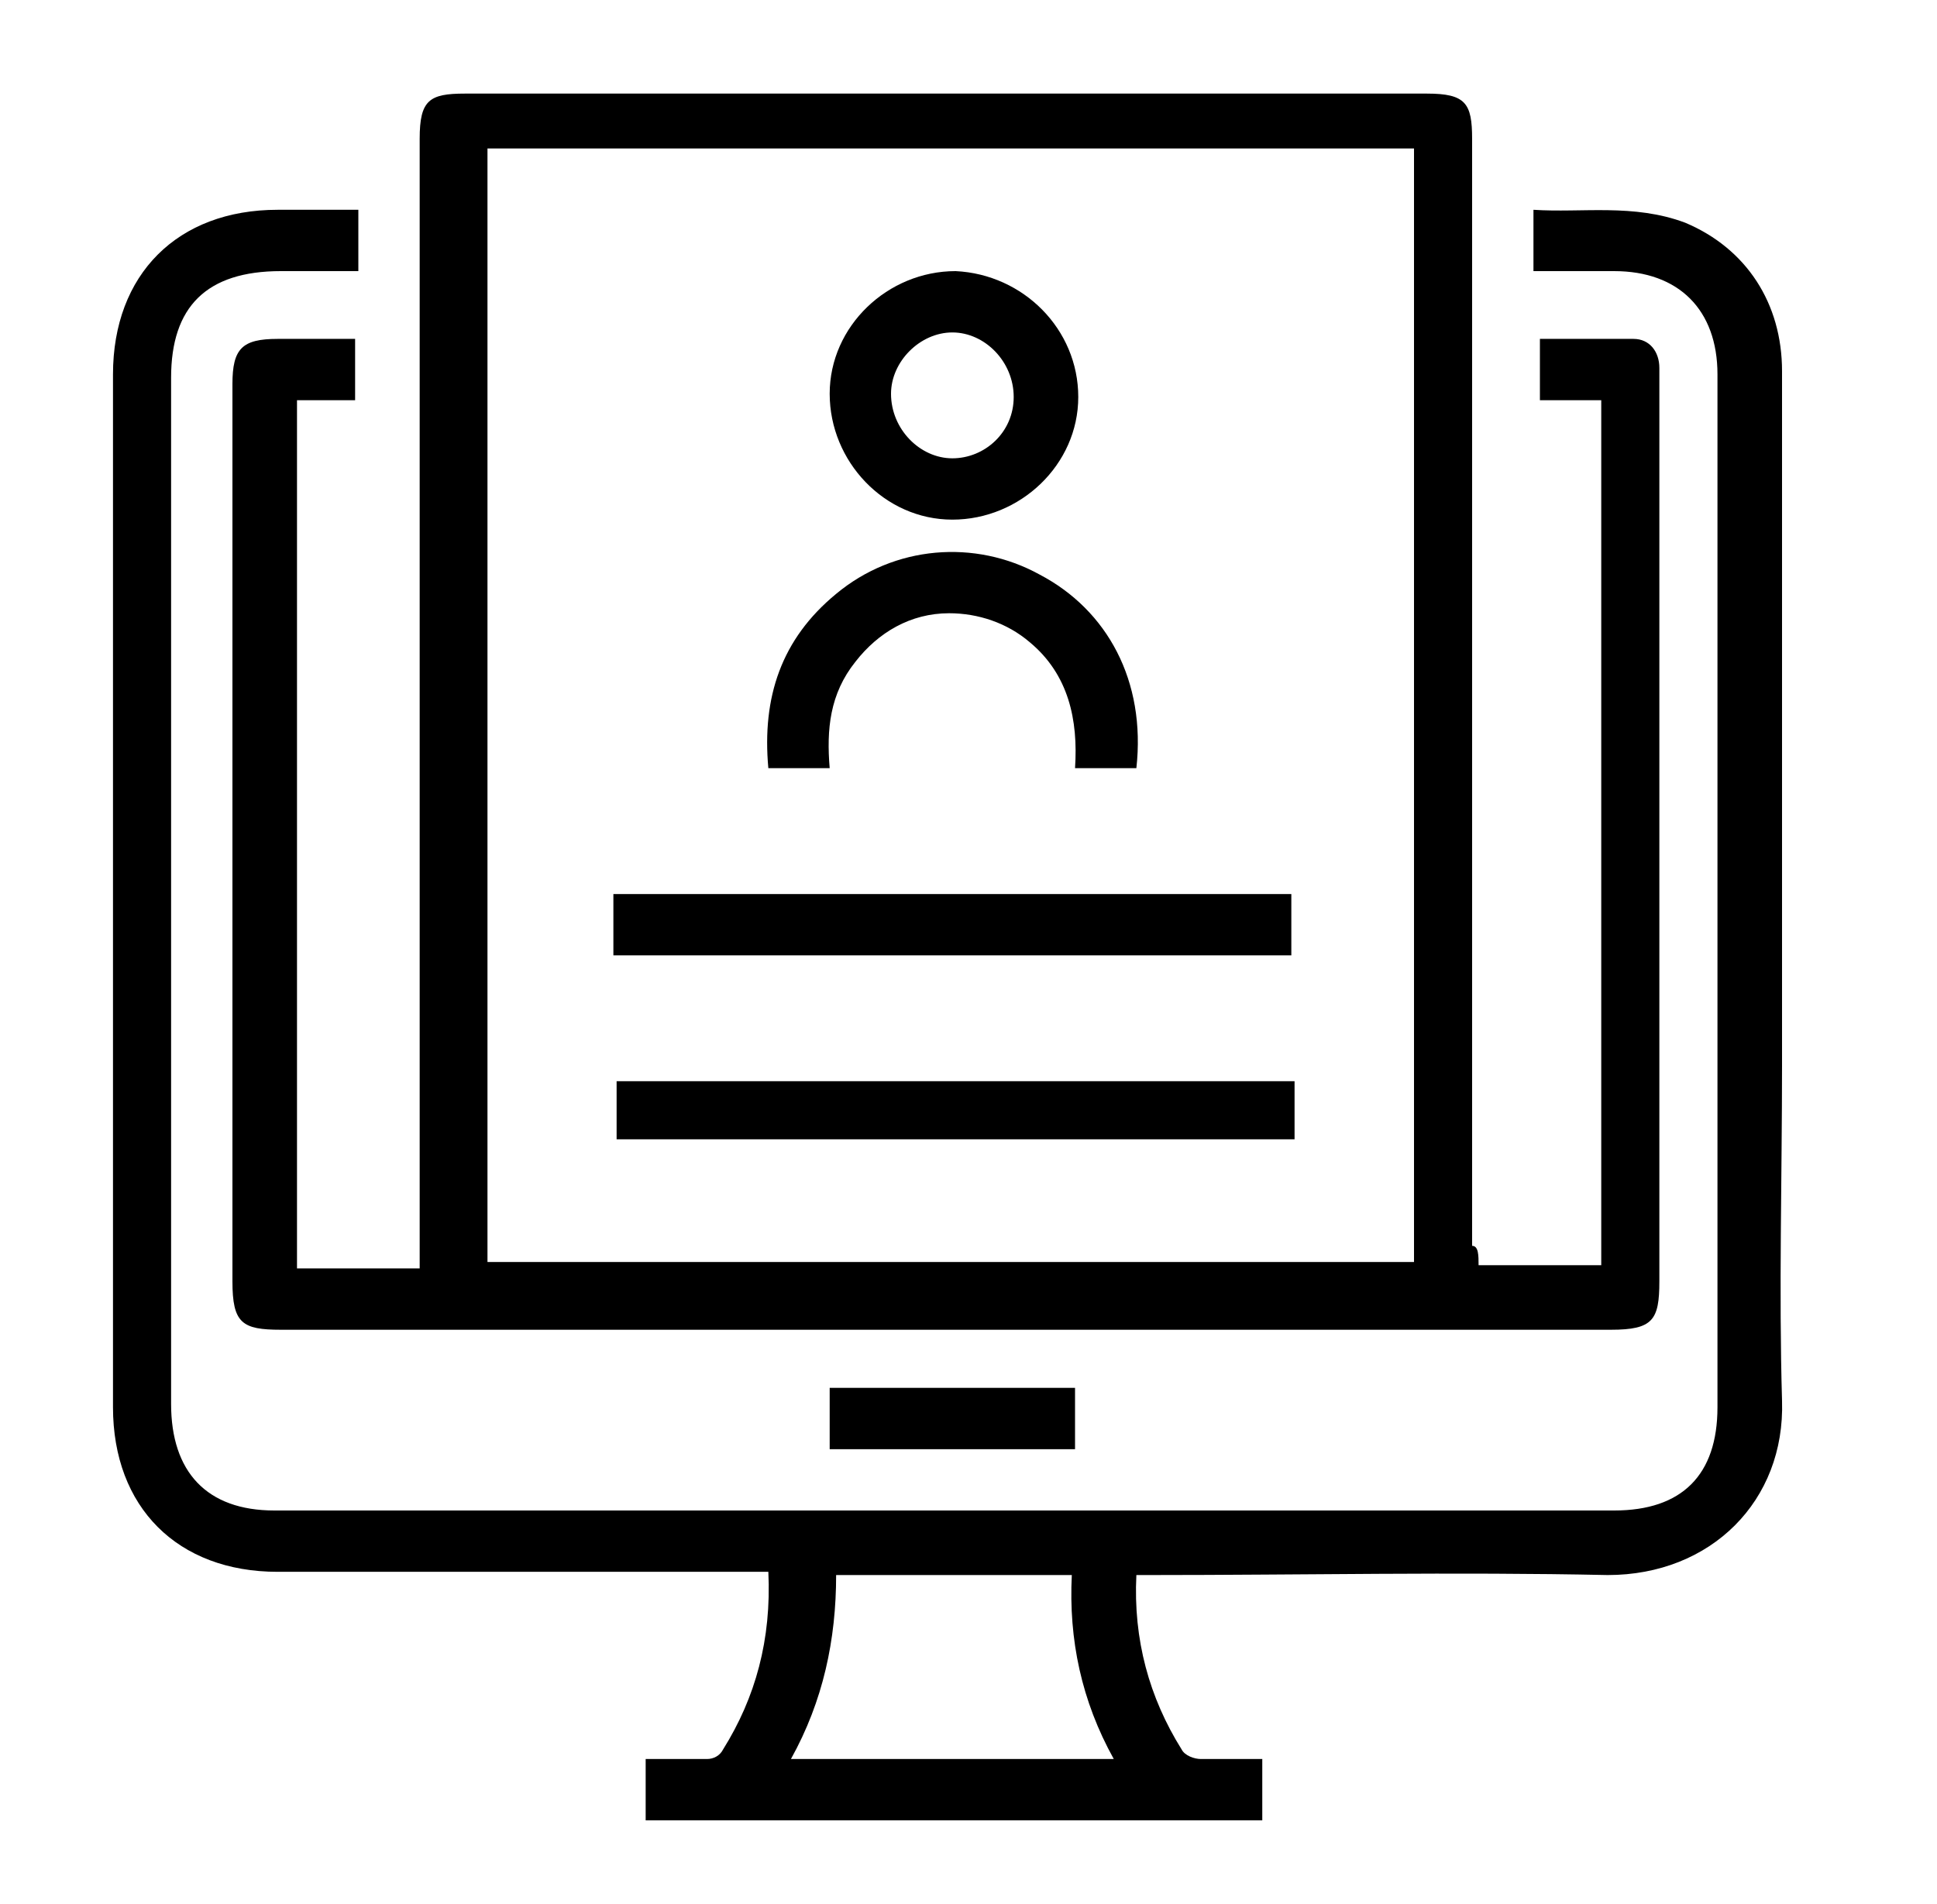
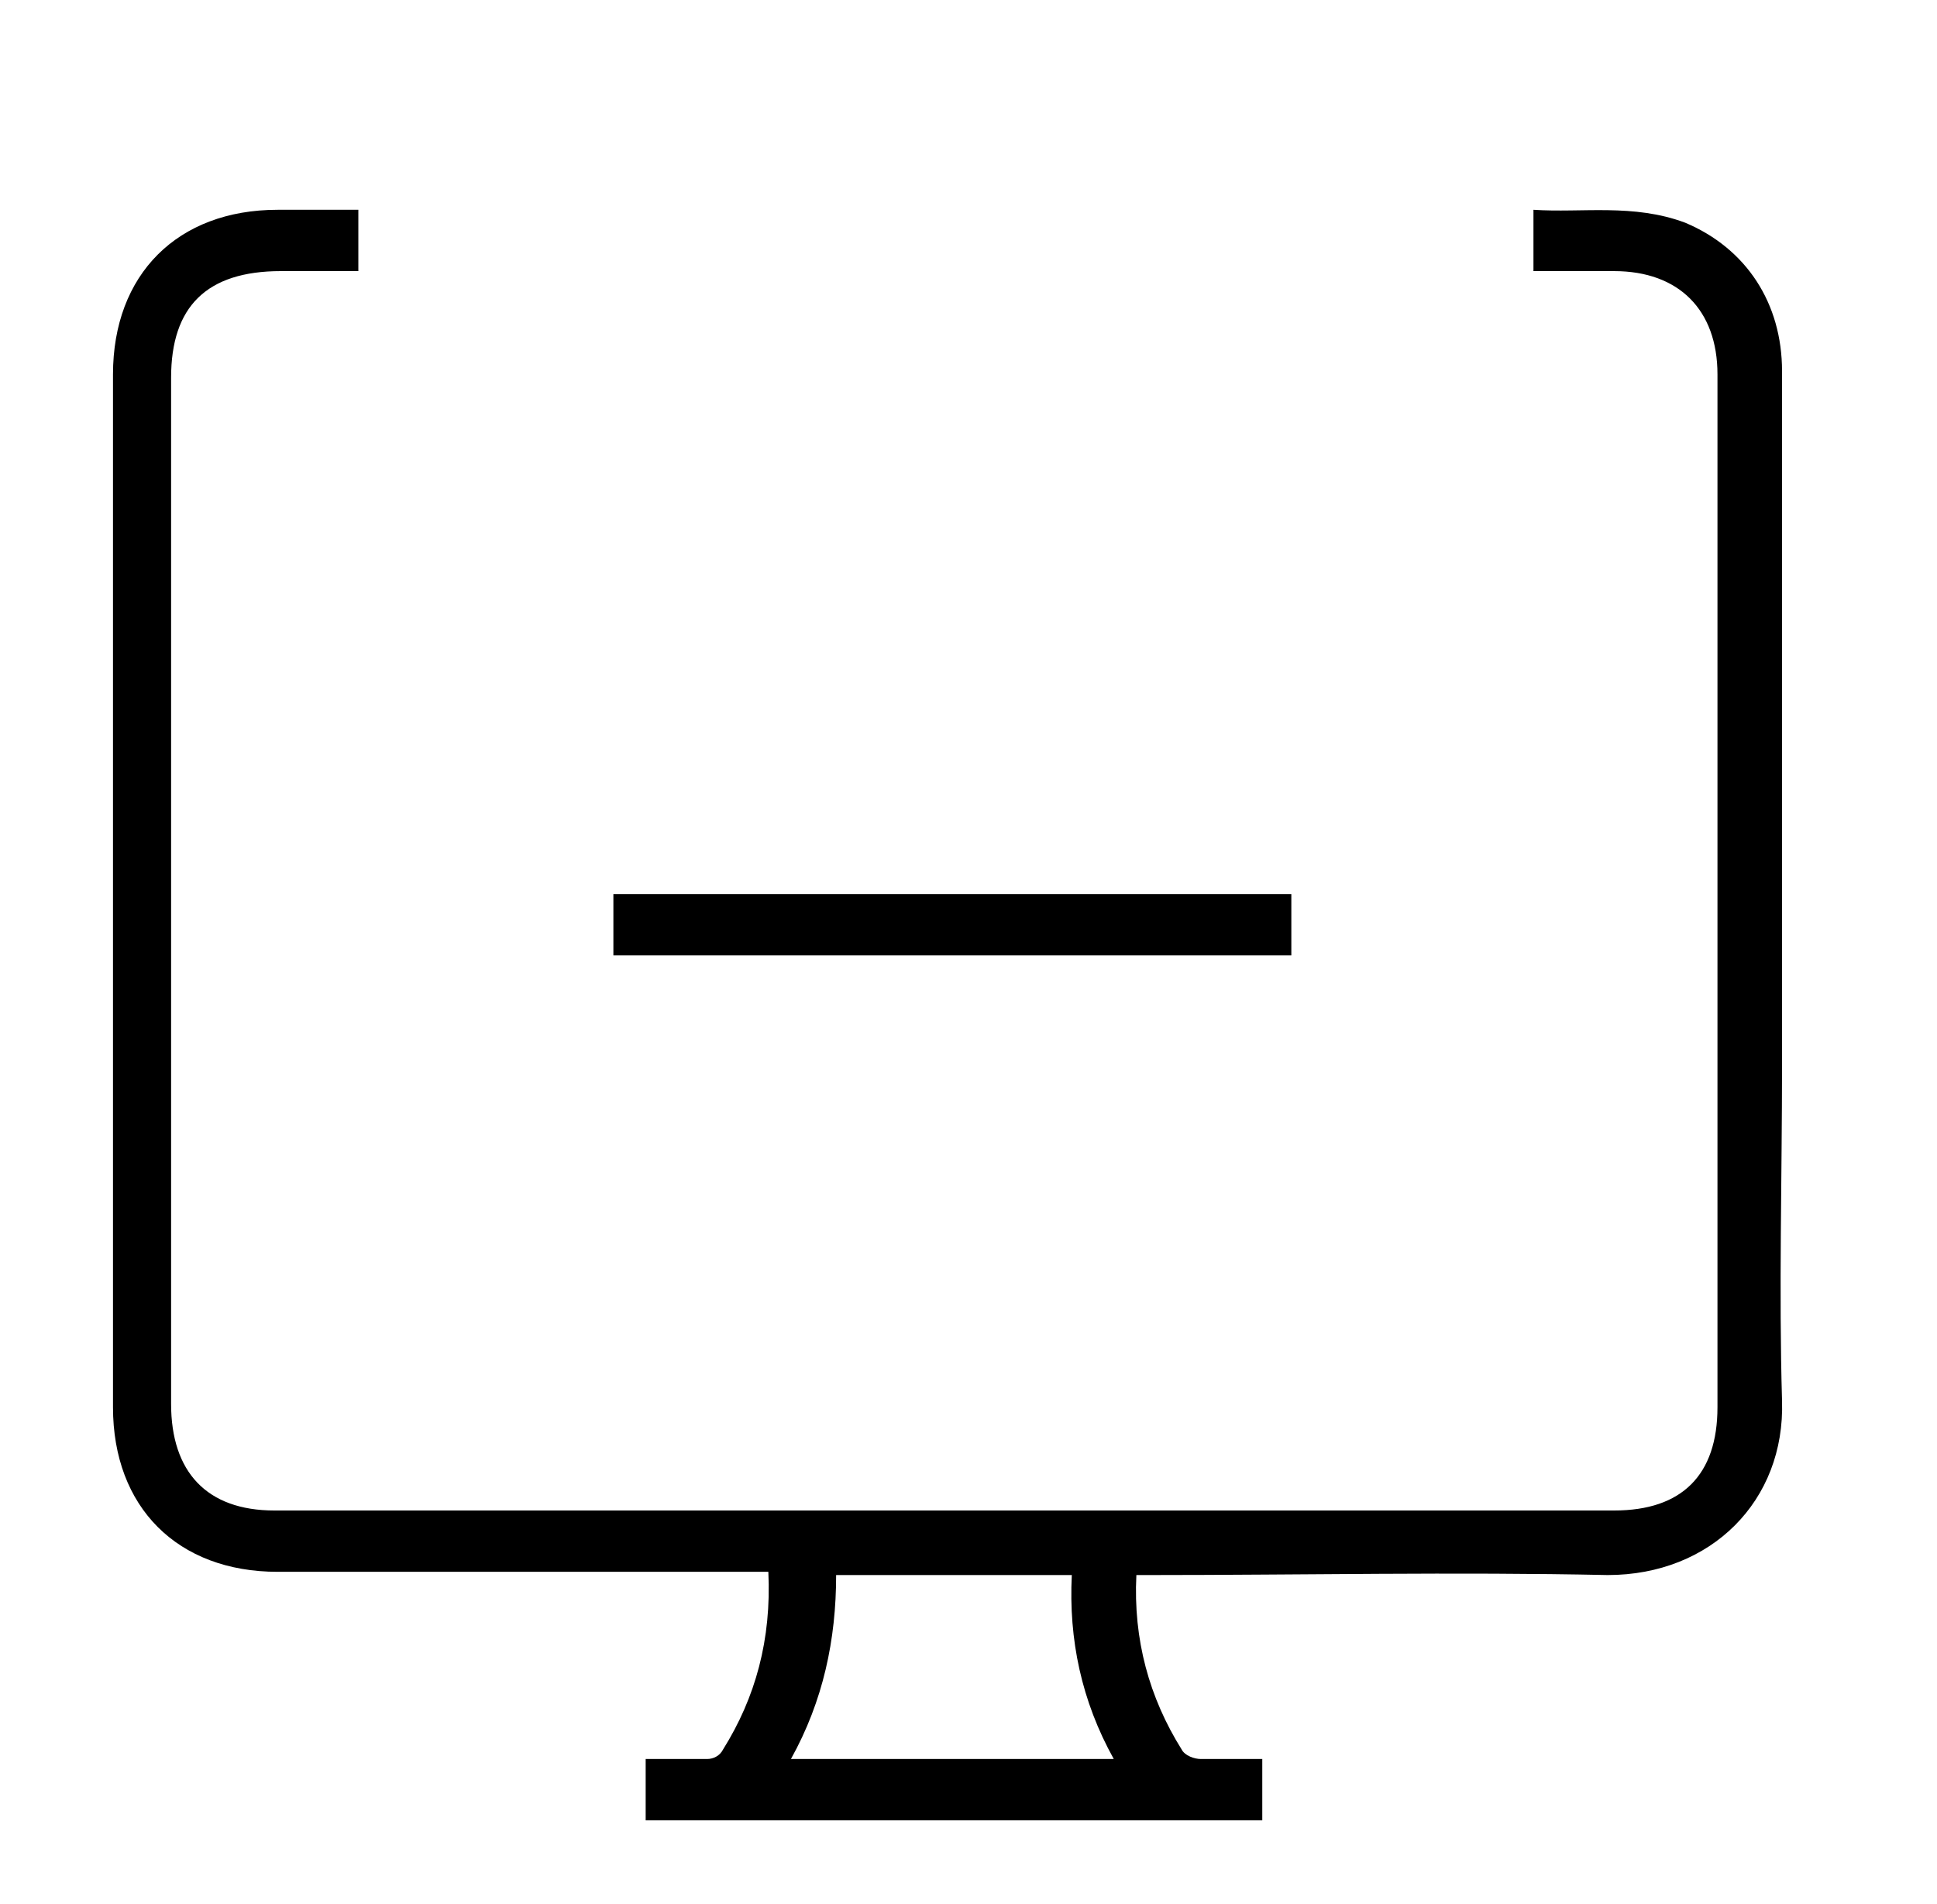
<svg xmlns="http://www.w3.org/2000/svg" version="1.1" id="Layer_1" x="0px" y="0px" viewBox="0 0 60 59" style="enable-background:new 0 0 60 59;" xml:space="preserve">
  <g>
-     <path d="M45.8,39.2c1.3,0,2.6,0,3.8,0c0-8.9,0-17.9,0-26.8c-0.6,0-1.2,0-1.9,0c0-0.7,0-1.3,0-1.9c1,0,2,0,2.9,0   c0.5,0,0.8,0.4,0.8,0.9c0,0.2,0,0.4,0,0.5c0,9.3,0,18.6,0,27.8c0,1.2-0.2,1.5-1.5,1.5c-13.7,0-27.5,0-41.2,0   c-1.2,0-1.5-0.2-1.5-1.5c0-9.3,0-18.6,0-27.8c0-1.1,0.3-1.4,1.4-1.4c0.8,0,1.6,0,2.4,0c0,0.6,0,1.2,0,1.9c-0.6,0-1.2,0-1.8,0   c0,9,0,17.9,0,26.9c1.2,0,2.5,0,3.8,0c0-0.2,0-0.5,0-0.7c0-11.4,0-22.9,0-34.3c0-1.2,0.3-1.4,1.4-1.4c9.9,0,19.8,0,29.8,0   c1.2,0,1.4,0.3,1.4,1.4c0,11.4,0,22.8,0,34.3C45.8,38.6,45.8,38.9,45.8,39.2z M15.1,39.1c9.6,0,19.2,0,28.7,0c0-11.5,0-23,0-34.5   c-9.6,0-19.2,0-28.7,0C15.1,16.1,15.1,27.6,15.1,39.1z" />
    <path d="M35.2,48.8c-0.1,2,0.4,3.8,1.4,5.4c0.1,0.2,0.4,0.3,0.6,0.3c0.6,0,1.3,0,1.9,0c0,0.6,0,1.3,0,1.9c-6.4,0-12.7,0-19.1,0   c0-0.6,0-1.2,0-1.9c0.6,0,1.3,0,1.9,0c0.2,0,0.4-0.1,0.5-0.3c1-1.6,1.5-3.4,1.4-5.5c-0.3,0-0.5,0-0.7,0c-4.8,0-9.6,0-14.5,0   c-3.1,0-5.1-2-5.1-5.1c0-10.7,0-21.4,0-32c0-3.1,2-5.1,5.1-5.1c0.8,0,1.7,0,2.5,0c0,0.6,0,1.2,0,1.9c-0.8,0-1.6,0-2.4,0   c-2.3,0-3.4,1.1-3.4,3.3c0,10.6,0,21.2,0,31.8c0,2.1,1.1,3.3,3.2,3.3c13.8,0,27.7,0,41.5,0c2.1,0,3.2-1.1,3.2-3.2   c0-10.7,0-21.3,0-32c0-2-1.2-3.2-3.2-3.2c-0.8,0-1.7,0-2.5,0c0-0.6,0-1.2,0-1.9c1.5,0.1,3.1-0.2,4.7,0.4c1.9,0.8,3,2.5,3,4.6   c0,7.2,0,14.3,0,21.5c0,3.5-0.1,7,0,10.4c0.1,3.1-2.2,5.4-5.4,5.4c-4.7-0.1-9.5,0-14.2,0C35.6,48.8,35.4,48.8,35.2,48.8z    M24.5,54.5c3.4,0,6.6,0,10,0c-1-1.8-1.4-3.7-1.3-5.7c-2.5,0-4.9,0-7.3,0C25.9,50.8,25.5,52.7,24.5,54.5z" />
-     <path d="M25.7,43c2.5,0,5,0,7.6,0c0,0.6,0,1.2,0,1.9c-2.5,0-5,0-7.6,0C25.7,44.3,25.7,43.7,25.7,43z" />
    <path d="M19,27.7c7,0,14,0,21,0c0,0.6,0,1.2,0,1.9c-7,0-14,0-21,0C19,28.9,19,28.3,19,27.7z" />
-     <path d="M40.1,33.5c0,0.6,0,1.2,0,1.8c-7,0-14,0-21,0c0-0.6,0-1.2,0-1.8C26,33.5,33,33.5,40.1,33.5z" />
-     <path d="M33.4,12.3c0,2.1-1.8,3.8-3.9,3.8c-2.1,0-3.8-1.8-3.8-3.9c0-2.1,1.8-3.8,3.9-3.8C31.7,8.5,33.4,10.2,33.4,12.3z M29.5,14.2   c1,0,1.9-0.8,1.9-1.9c0-1.1-0.9-2-1.9-2c-1,0-1.9,0.9-1.9,1.9C27.6,13.3,28.5,14.2,29.5,14.2z" />
-     <path d="M25.7,23.8c-0.7,0-1.2,0-1.9,0c-0.2-2.2,0.4-4,2.1-5.4c1.8-1.5,4.3-1.7,6.3-0.6c2.1,1.1,3.3,3.3,3,6c-0.6,0-1.2,0-1.9,0   c0.1-1.5-0.2-2.9-1.4-3.9c-0.7-0.6-1.6-0.9-2.5-0.9c-1.2,0-2.2,0.6-2.9,1.5C25.7,21.5,25.6,22.6,25.7,23.8z" />
  </g>
</svg>